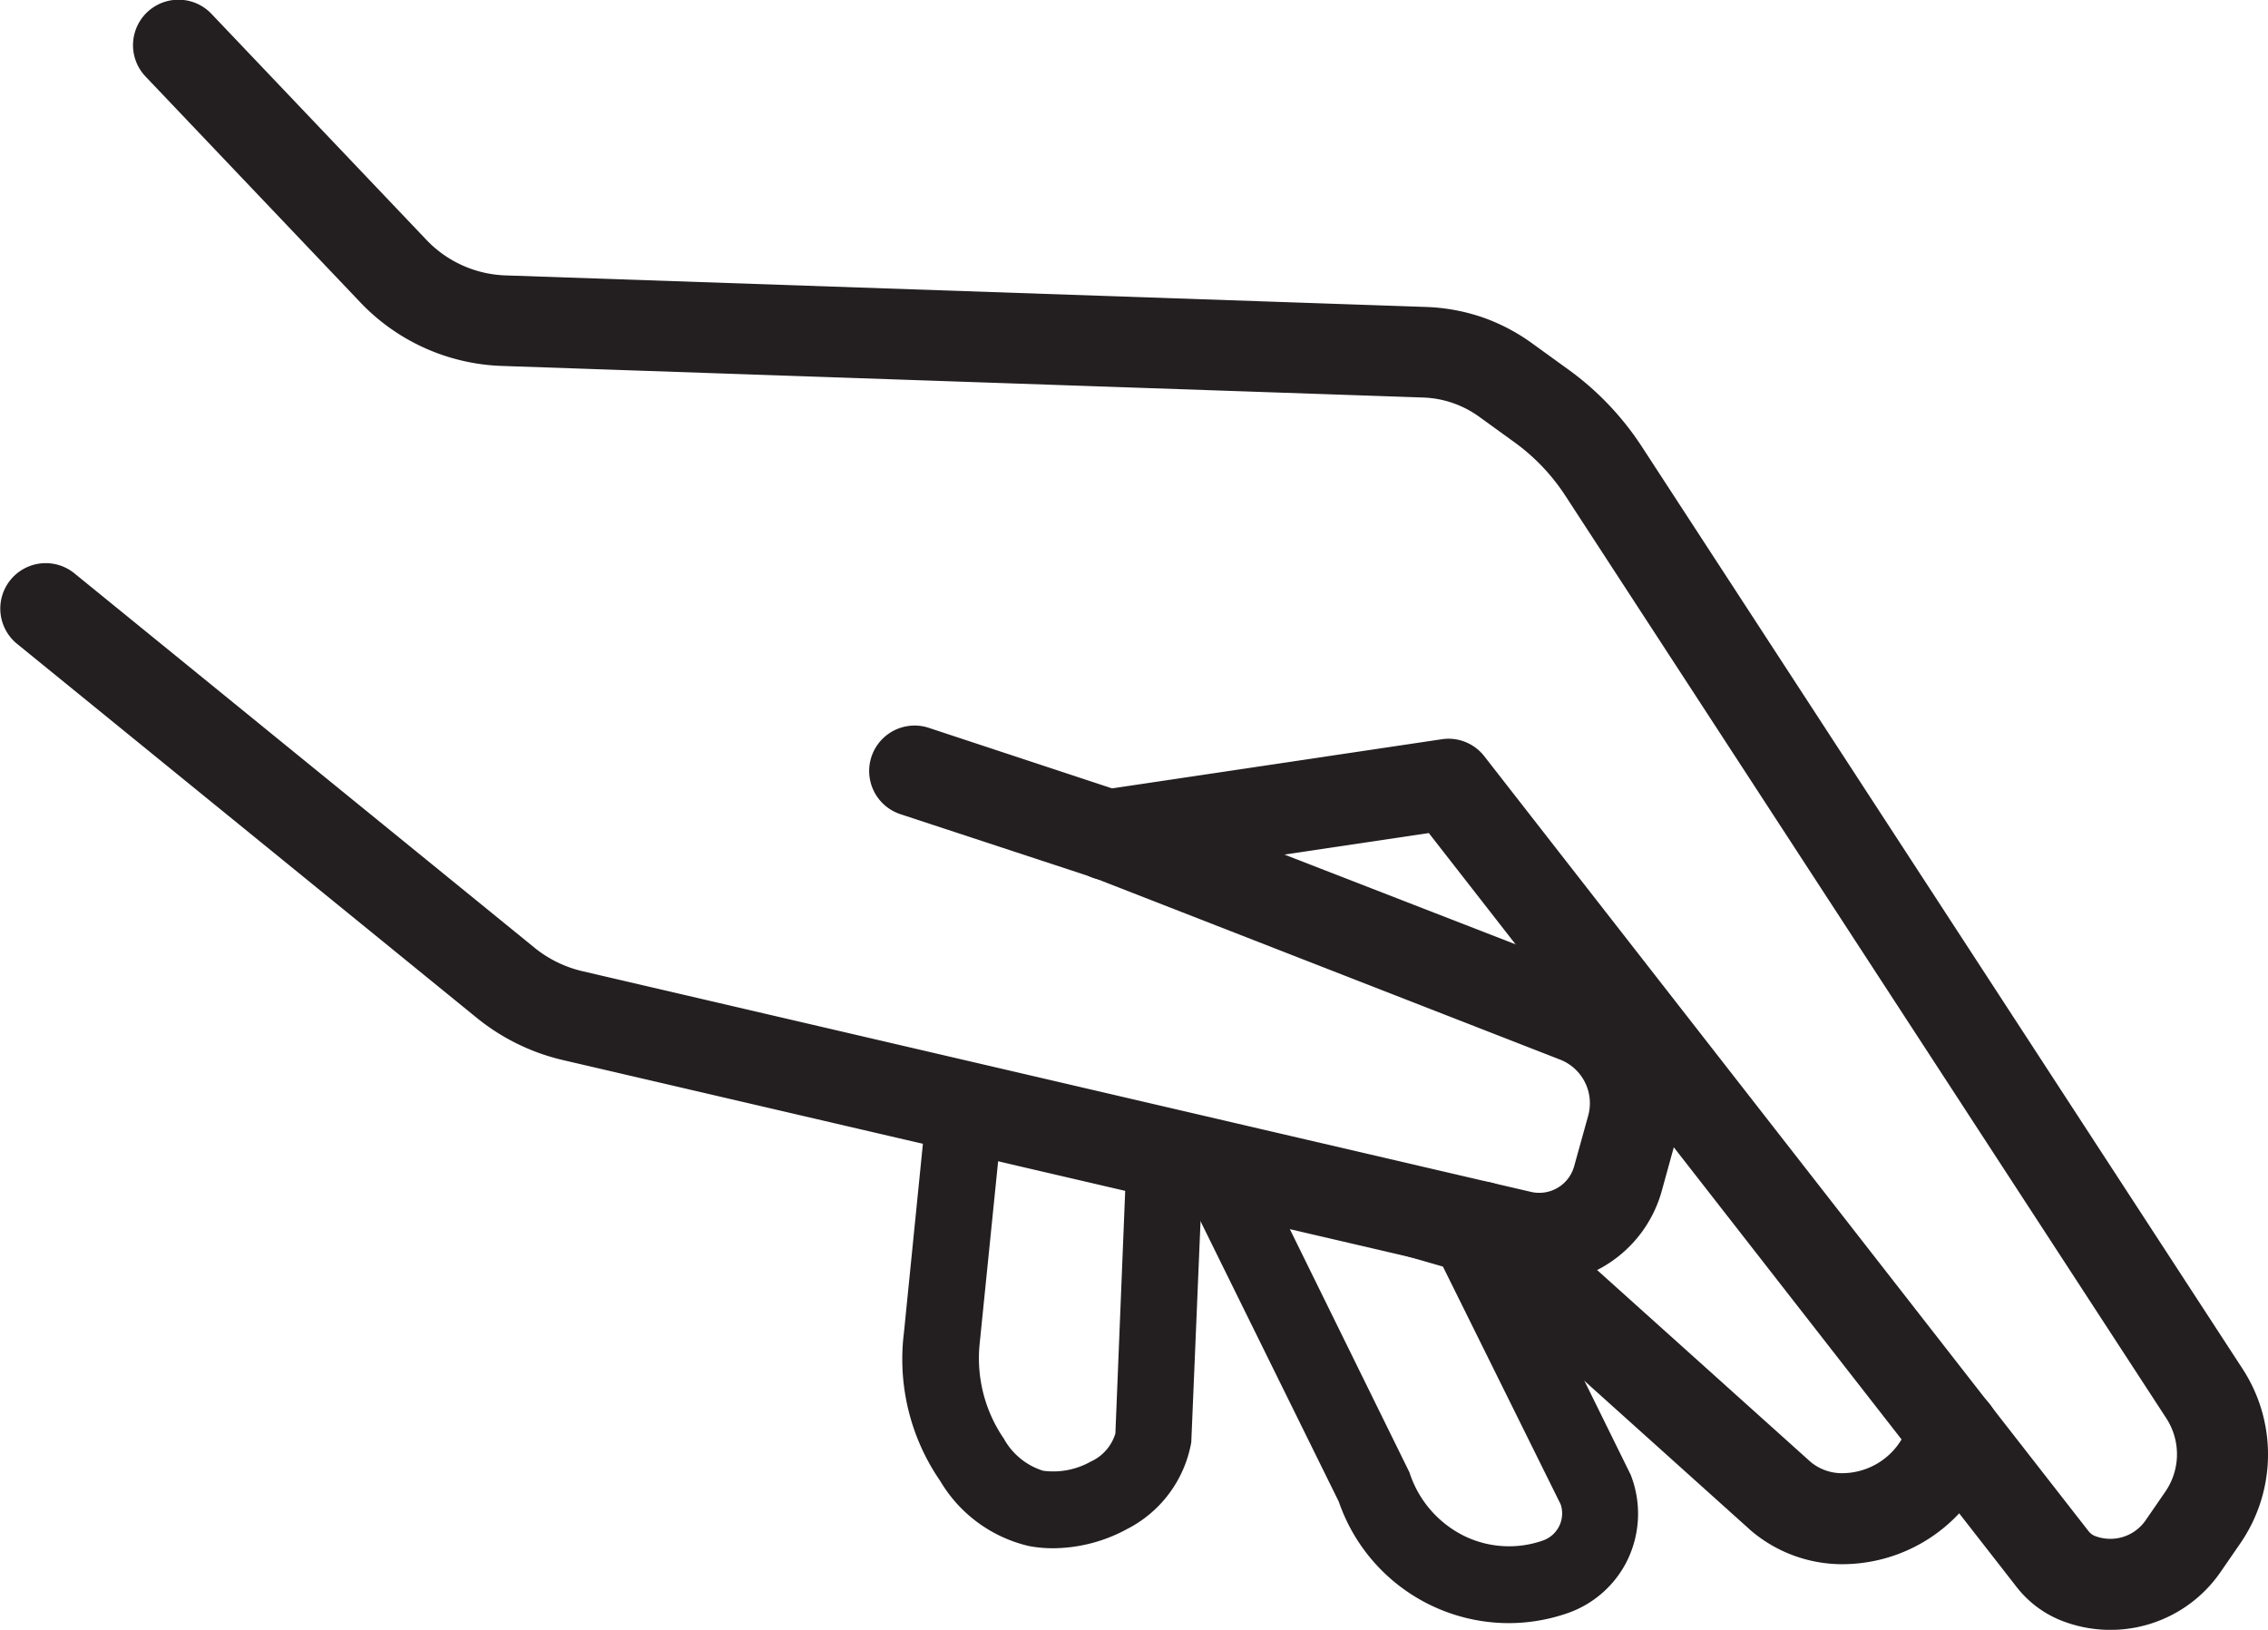
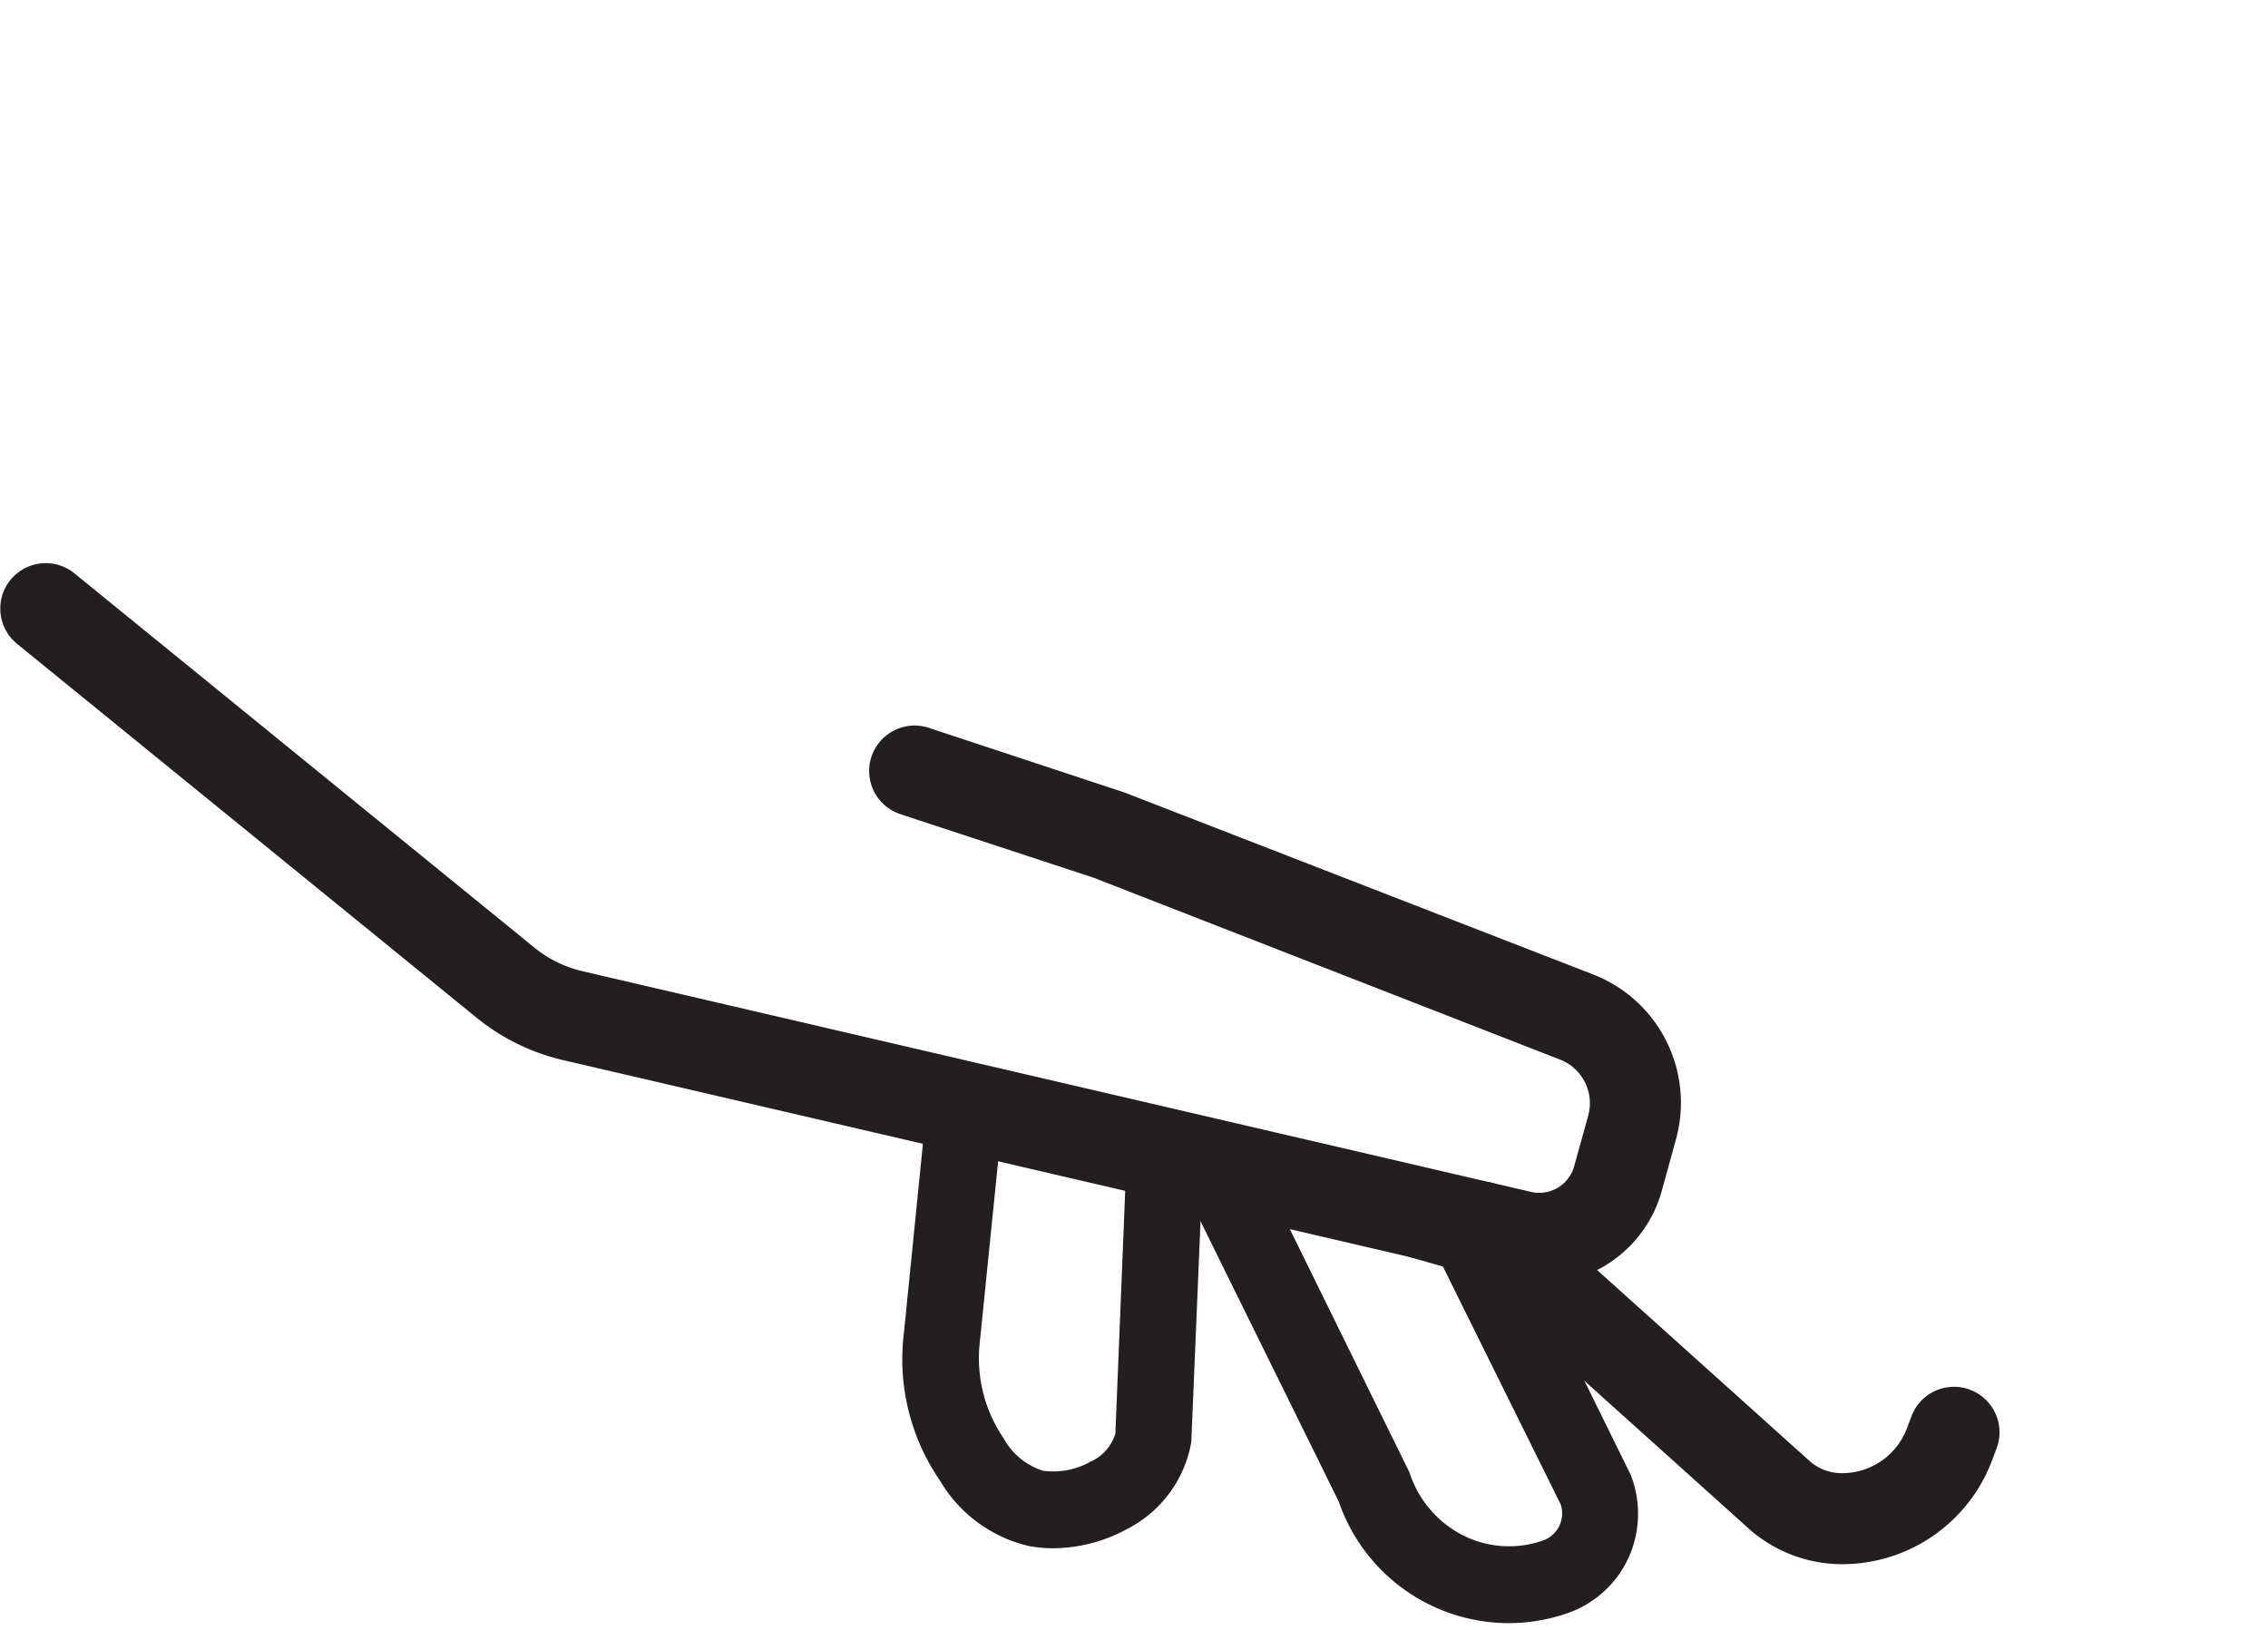
<svg xmlns="http://www.w3.org/2000/svg" width="25.043" height="17.999" viewBox="0 0 25.043 17.999">
  <g id="cuidado-corporal" transform="translate(-357.953 -4048.169)">
    <g id="Grupo_3283" data-name="Grupo 3283" transform="translate(357.953 4048.169)">
      <g id="Grupo_3282" data-name="Grupo 3282">
        <g id="Grupo_3279" data-name="Grupo 3279" transform="translate(1.47)">
-           <path id="Trazado_36040" data-name="Trazado 36040" d="M374.633,4051.689a2.138,2.138,0,0,0-.664-.13l-10.178-.349a1.265,1.265,0,0,1-.87-.4l-2.366-2.488a.5.5,0,1,0-.728.692l2.362,2.484a2.263,2.263,0,0,0,1.566.712l10.178.349a1.119,1.119,0,0,1,.618.211l.39.282a2.232,2.232,0,0,1,.569.6l6.629,10.178a.729.729,0,0,1-.008.81l-.217.315a.473.473,0,0,1-.558.178.17.17,0,0,1-.074-.054l-6.673-8.559a.5.5,0,0,0-.47-.187l-3.759.56a.5.5,0,1,0,.148.993l3.469-.517,6.491,8.327a1.173,1.173,0,0,0,.52.38,1.477,1.477,0,0,0,1.735-.552l.217-.315a1.73,1.73,0,0,0,.021-1.925l-6.629-10.178a3.213,3.213,0,0,0-.824-.863l-.387-.28A2.14,2.14,0,0,0,374.633,4051.689Z" transform="translate(-359.69 -4048.169)" fill="#231f20" />
-         </g>
+           </g>
        <g id="Grupo_3280" data-name="Grupo 3280" transform="translate(0 6.22)">
          <path id="Trazado_36041" data-name="Trazado 36041" d="M370.37,4058.053l-2.152-.711a.5.5,0,0,0-.332.947l.017.006,2.128.7,5.149,2.008a.517.517,0,0,1,.31.618l-.155.558a.4.4,0,0,1-.475.285l-10.469-2.436a1.315,1.315,0,0,1-.53-.256l-5.086-4.139a.5.5,0,1,0-.634.778l5.088,4.14a2.36,2.36,0,0,0,.936.456l10.467,2.435a1.4,1.4,0,0,0,1.673-1l.154-.559a1.52,1.52,0,0,0-.913-1.82Z" transform="translate(-357.953 -4055.521)" fill="#231f20" />
        </g>
        <g id="Grupo_3281" data-name="Grupo 3281" transform="translate(15.856 13.051)">
          <path id="Trazado_36042" data-name="Trazado 36042" d="M377.371,4063.627a.5.5,0,0,0-.51.844l3.313,2.979a1.558,1.558,0,0,0,.974.369,1.77,1.77,0,0,0,1.69-1.156l.047-.126a.5.5,0,1,0-.942-.349l-.047.126a.767.767,0,0,1-.732.5.54.54,0,0,1-.333-.124l-3.3-2.966A.5.5,0,0,0,377.371,4063.627Z" transform="translate(-376.694 -4063.596)" fill="#231f20" />
        </g>
      </g>
    </g>
    <g id="Grupo_3284" data-name="Grupo 3284" transform="translate(370.927 4060.561)">
      <path id="Trazado_36043" data-name="Trazado 36043" d="M376.973,4068.349a1.987,1.987,0,0,1-1.876-1.341l-1.766-3.582a.422.422,0,0,1,.055-.459.427.427,0,0,1,.442-.135l2.83.816a.423.423,0,0,1,.262.22l1.4,2.843a1.177,1.177,0,0,1-.035.94,1.159,1.159,0,0,1-.668.59h0A1.988,1.988,0,0,1,376.973,4068.349Zm-2.46-4.439,1.364,2.774a1.187,1.187,0,0,0,.6.7,1.13,1.13,0,0,0,.87.054h0a.317.317,0,0,0,.2-.4l-1.3-2.626Z" transform="translate(-373.288 -4062.816)" fill="#231f20" />
    </g>
    <g id="Grupo_3285" data-name="Grupo 3285" transform="translate(367.908 4059.998)">
      <path id="Trazado_36044" data-name="Trazado 36044" d="M371.4,4067.42a1.428,1.428,0,0,1-.272-.024,1.544,1.544,0,0,1-.982-.72,2.368,2.368,0,0,1-.4-1.635l.252-2.51a.423.423,0,1,1,.842.085l-.259,2.558a1.57,1.57,0,0,0,.268,1.035.752.752,0,0,0,.433.355.842.842,0,0,0,.525-.1.5.5,0,0,0,.274-.311l.124-3.067a.423.423,0,0,1,.845.036l-.131,3.127a1.336,1.336,0,0,1-.709.959A1.726,1.726,0,0,1,371.4,4067.42Z" transform="translate(-369.72 -4062.151)" fill="#231f20" />
    </g>
  </g>
</svg>